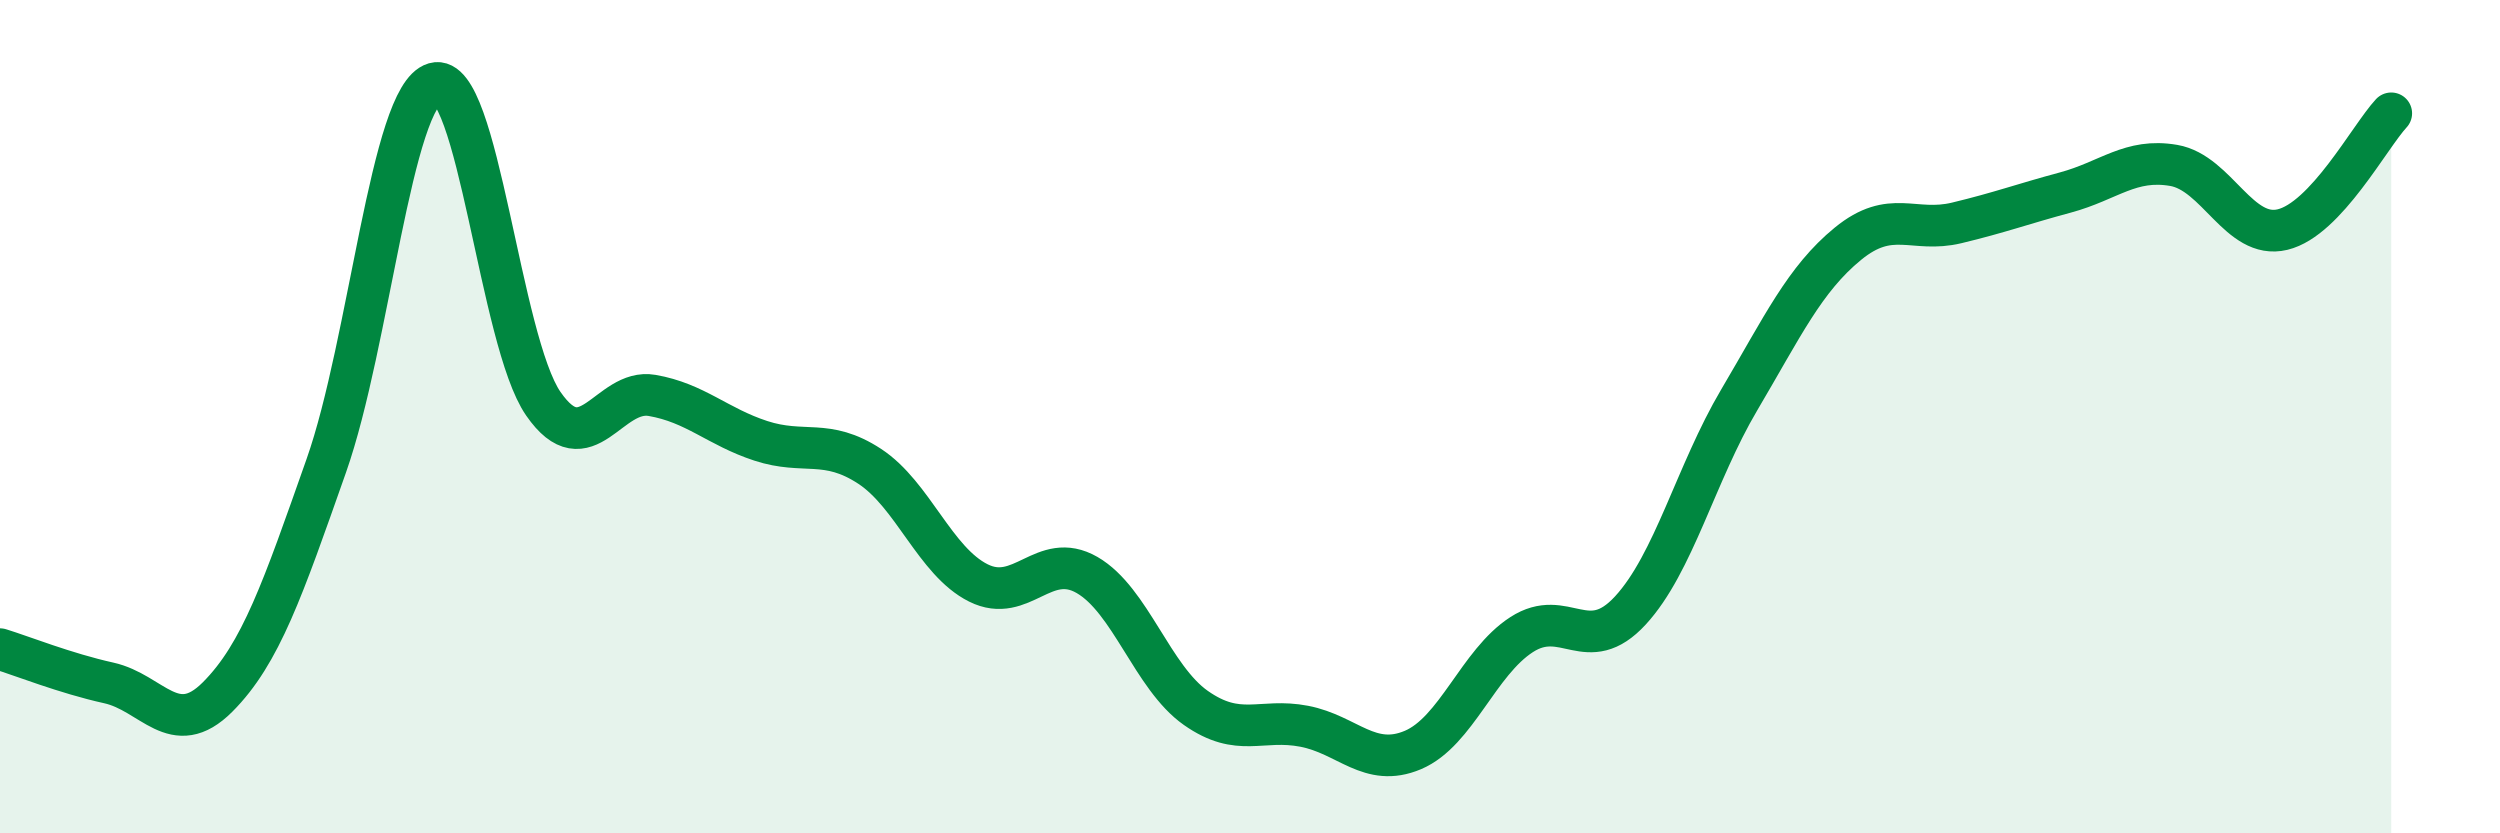
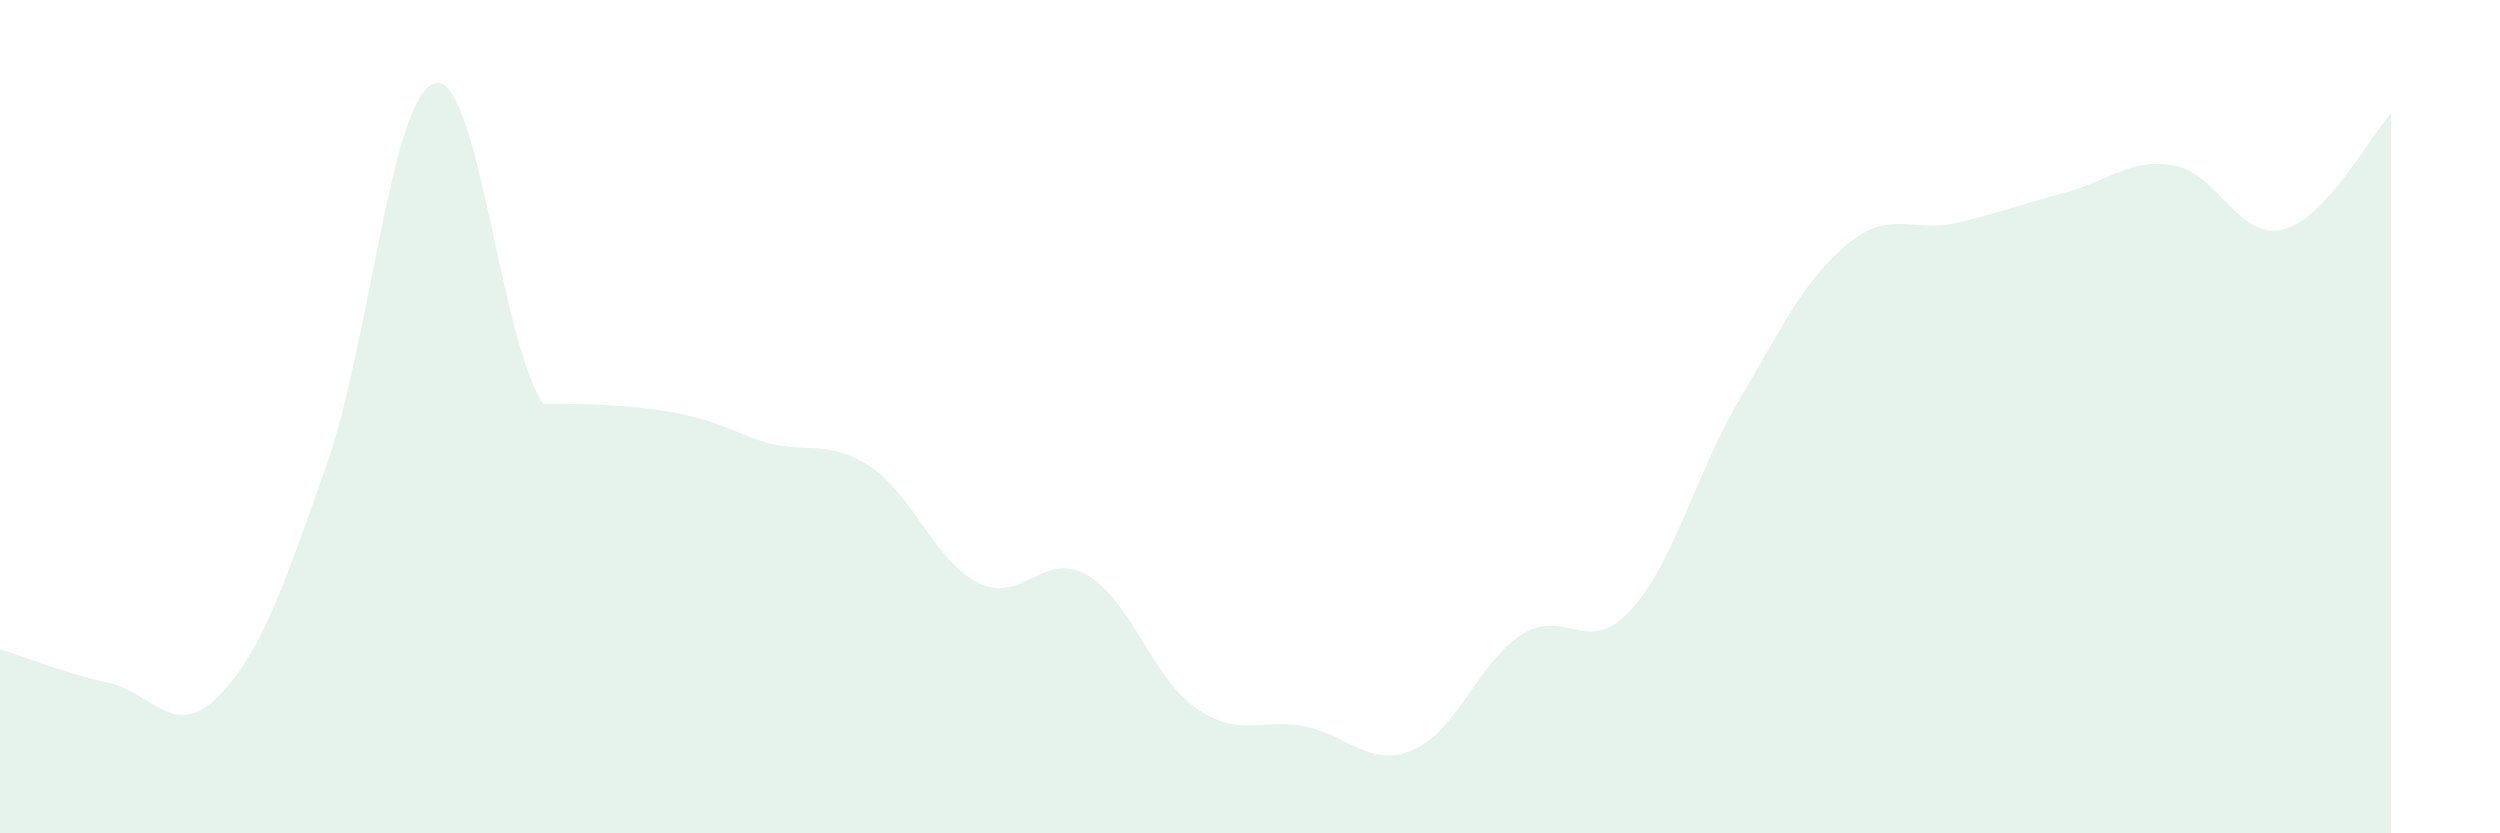
<svg xmlns="http://www.w3.org/2000/svg" width="60" height="20" viewBox="0 0 60 20">
-   <path d="M 0,15.58 C 0.52,15.74 1.57,16.16 2.61,16.39 C 3.65,16.62 4.18,17.77 5.22,16.73 C 6.26,15.69 6.79,14.13 7.83,11.18 C 8.87,8.23 9.39,2.3 10.43,2 C 11.47,1.7 12,8.19 13.04,9.69 C 14.08,11.19 14.61,9.31 15.65,9.49 C 16.69,9.67 17.22,10.24 18.26,10.58 C 19.3,10.92 19.83,10.51 20.87,11.19 C 21.91,11.87 22.44,13.47 23.48,13.99 C 24.52,14.51 25.05,13.2 26.09,13.8 C 27.13,14.4 27.66,16.26 28.7,16.99 C 29.74,17.72 30.26,17.23 31.3,17.43 C 32.34,17.63 32.87,18.44 33.91,18 C 34.95,17.56 35.48,15.9 36.52,15.23 C 37.56,14.56 38.09,15.78 39.13,14.65 C 40.17,13.52 40.7,11.36 41.74,9.6 C 42.78,7.84 43.31,6.7 44.35,5.85 C 45.39,5 45.92,5.6 46.96,5.35 C 48,5.1 48.53,4.9 49.57,4.62 C 50.61,4.34 51.13,3.79 52.17,3.97 C 53.21,4.15 53.74,5.76 54.78,5.51 C 55.82,5.26 56.87,3.28 57.39,2.72L57.39 20L0 20Z" fill="#008740" opacity="0.1" stroke-linecap="round" stroke-linejoin="round" />
-   <path d="M 0,15.58 C 0.52,15.74 1.57,16.16 2.61,16.39 C 3.65,16.62 4.18,17.77 5.22,16.73 C 6.26,15.69 6.79,14.13 7.83,11.18 C 8.87,8.23 9.39,2.3 10.43,2 C 11.47,1.7 12,8.19 13.04,9.69 C 14.08,11.19 14.61,9.31 15.65,9.49 C 16.69,9.67 17.22,10.24 18.26,10.58 C 19.3,10.92 19.83,10.51 20.87,11.19 C 21.91,11.87 22.44,13.47 23.48,13.99 C 24.52,14.51 25.05,13.2 26.09,13.8 C 27.13,14.4 27.66,16.26 28.7,16.99 C 29.74,17.72 30.26,17.23 31.3,17.43 C 32.34,17.63 32.87,18.44 33.91,18 C 34.95,17.56 35.48,15.9 36.52,15.23 C 37.56,14.56 38.09,15.78 39.13,14.65 C 40.17,13.52 40.7,11.36 41.74,9.6 C 42.78,7.84 43.31,6.7 44.35,5.85 C 45.39,5 45.92,5.6 46.96,5.35 C 48,5.1 48.53,4.9 49.57,4.62 C 50.61,4.34 51.13,3.79 52.17,3.97 C 53.21,4.15 53.74,5.76 54.78,5.51 C 55.82,5.26 56.87,3.28 57.39,2.72" stroke="#008740" stroke-width="1" fill="none" stroke-linecap="round" stroke-linejoin="round" />
+   <path d="M 0,15.58 C 0.52,15.74 1.57,16.16 2.61,16.39 C 3.65,16.62 4.18,17.77 5.22,16.73 C 6.26,15.69 6.79,14.13 7.83,11.18 C 8.87,8.23 9.39,2.3 10.43,2 C 11.47,1.7 12,8.19 13.04,9.69 C 16.69,9.67 17.22,10.24 18.26,10.58 C 19.3,10.92 19.83,10.51 20.87,11.19 C 21.91,11.87 22.44,13.47 23.48,13.99 C 24.52,14.51 25.05,13.2 26.09,13.8 C 27.13,14.4 27.66,16.26 28.7,16.99 C 29.74,17.72 30.26,17.23 31.3,17.43 C 32.34,17.63 32.87,18.44 33.91,18 C 34.95,17.56 35.48,15.9 36.52,15.23 C 37.56,14.56 38.09,15.78 39.13,14.65 C 40.17,13.52 40.7,11.36 41.74,9.6 C 42.78,7.84 43.31,6.7 44.35,5.85 C 45.39,5 45.92,5.6 46.96,5.35 C 48,5.1 48.53,4.9 49.57,4.62 C 50.61,4.34 51.13,3.79 52.17,3.97 C 53.21,4.15 53.74,5.76 54.78,5.51 C 55.82,5.26 56.87,3.28 57.39,2.72L57.39 20L0 20Z" fill="#008740" opacity="0.1" stroke-linecap="round" stroke-linejoin="round" />
</svg>